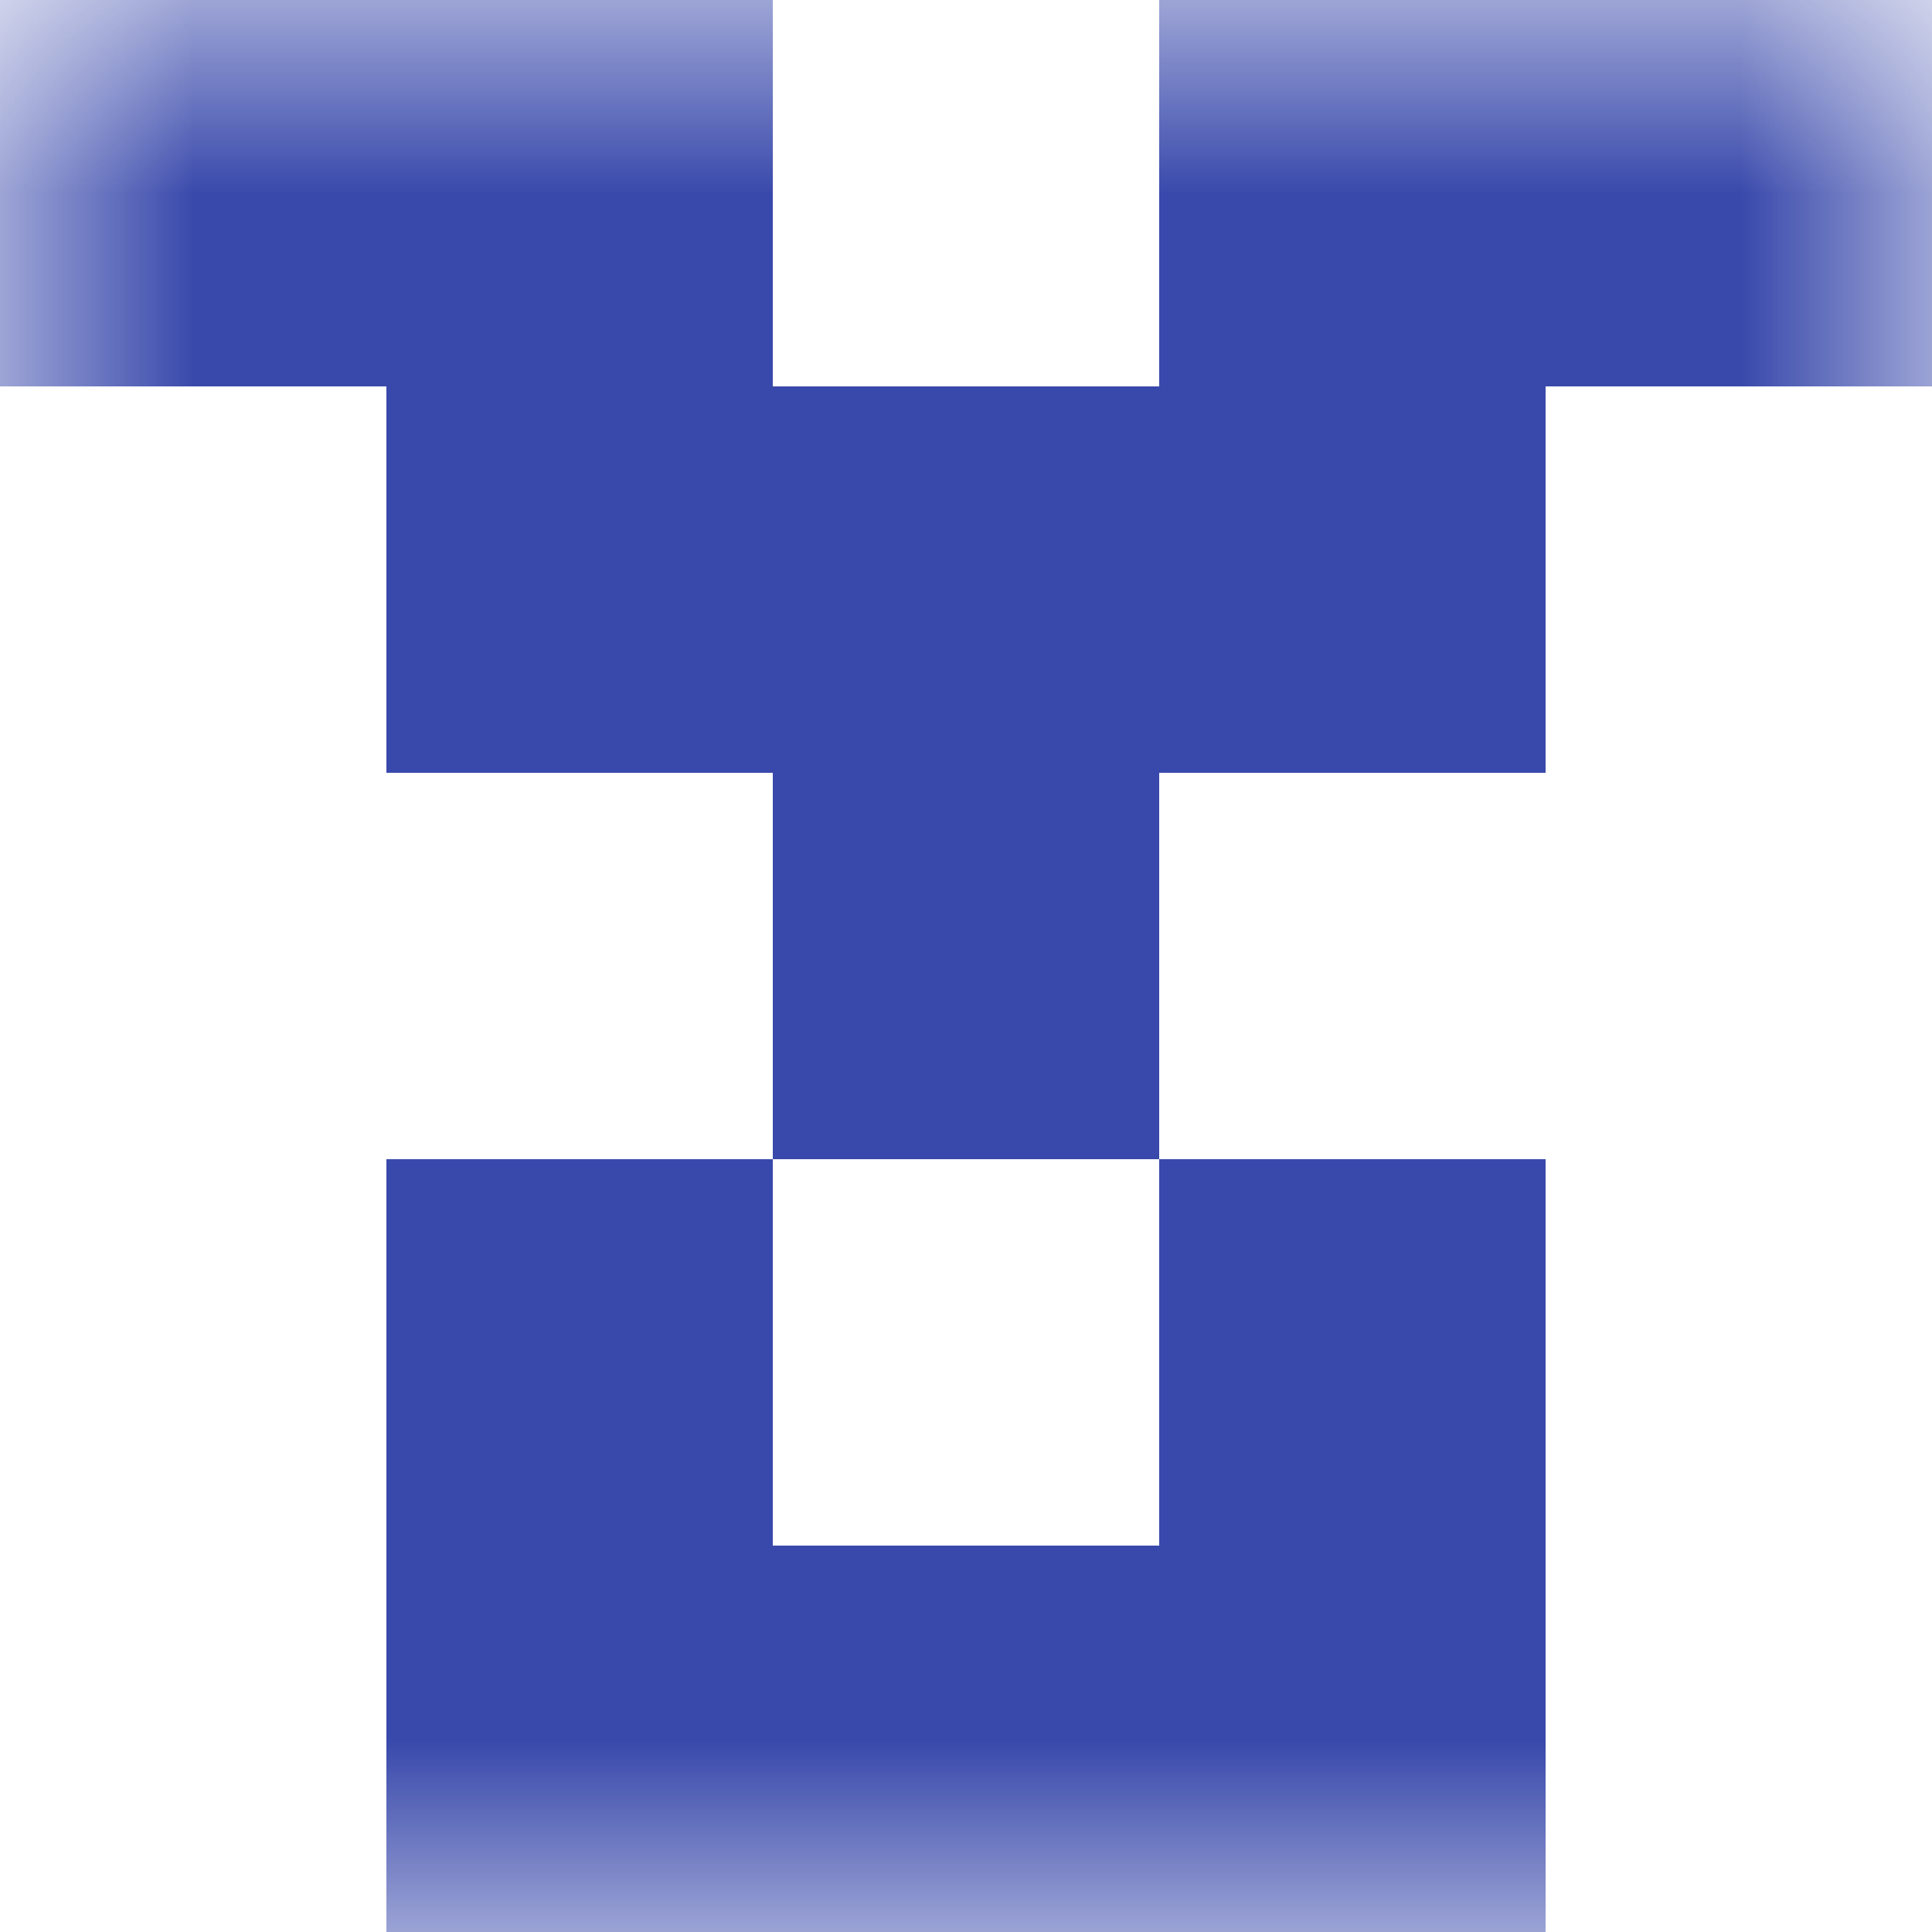
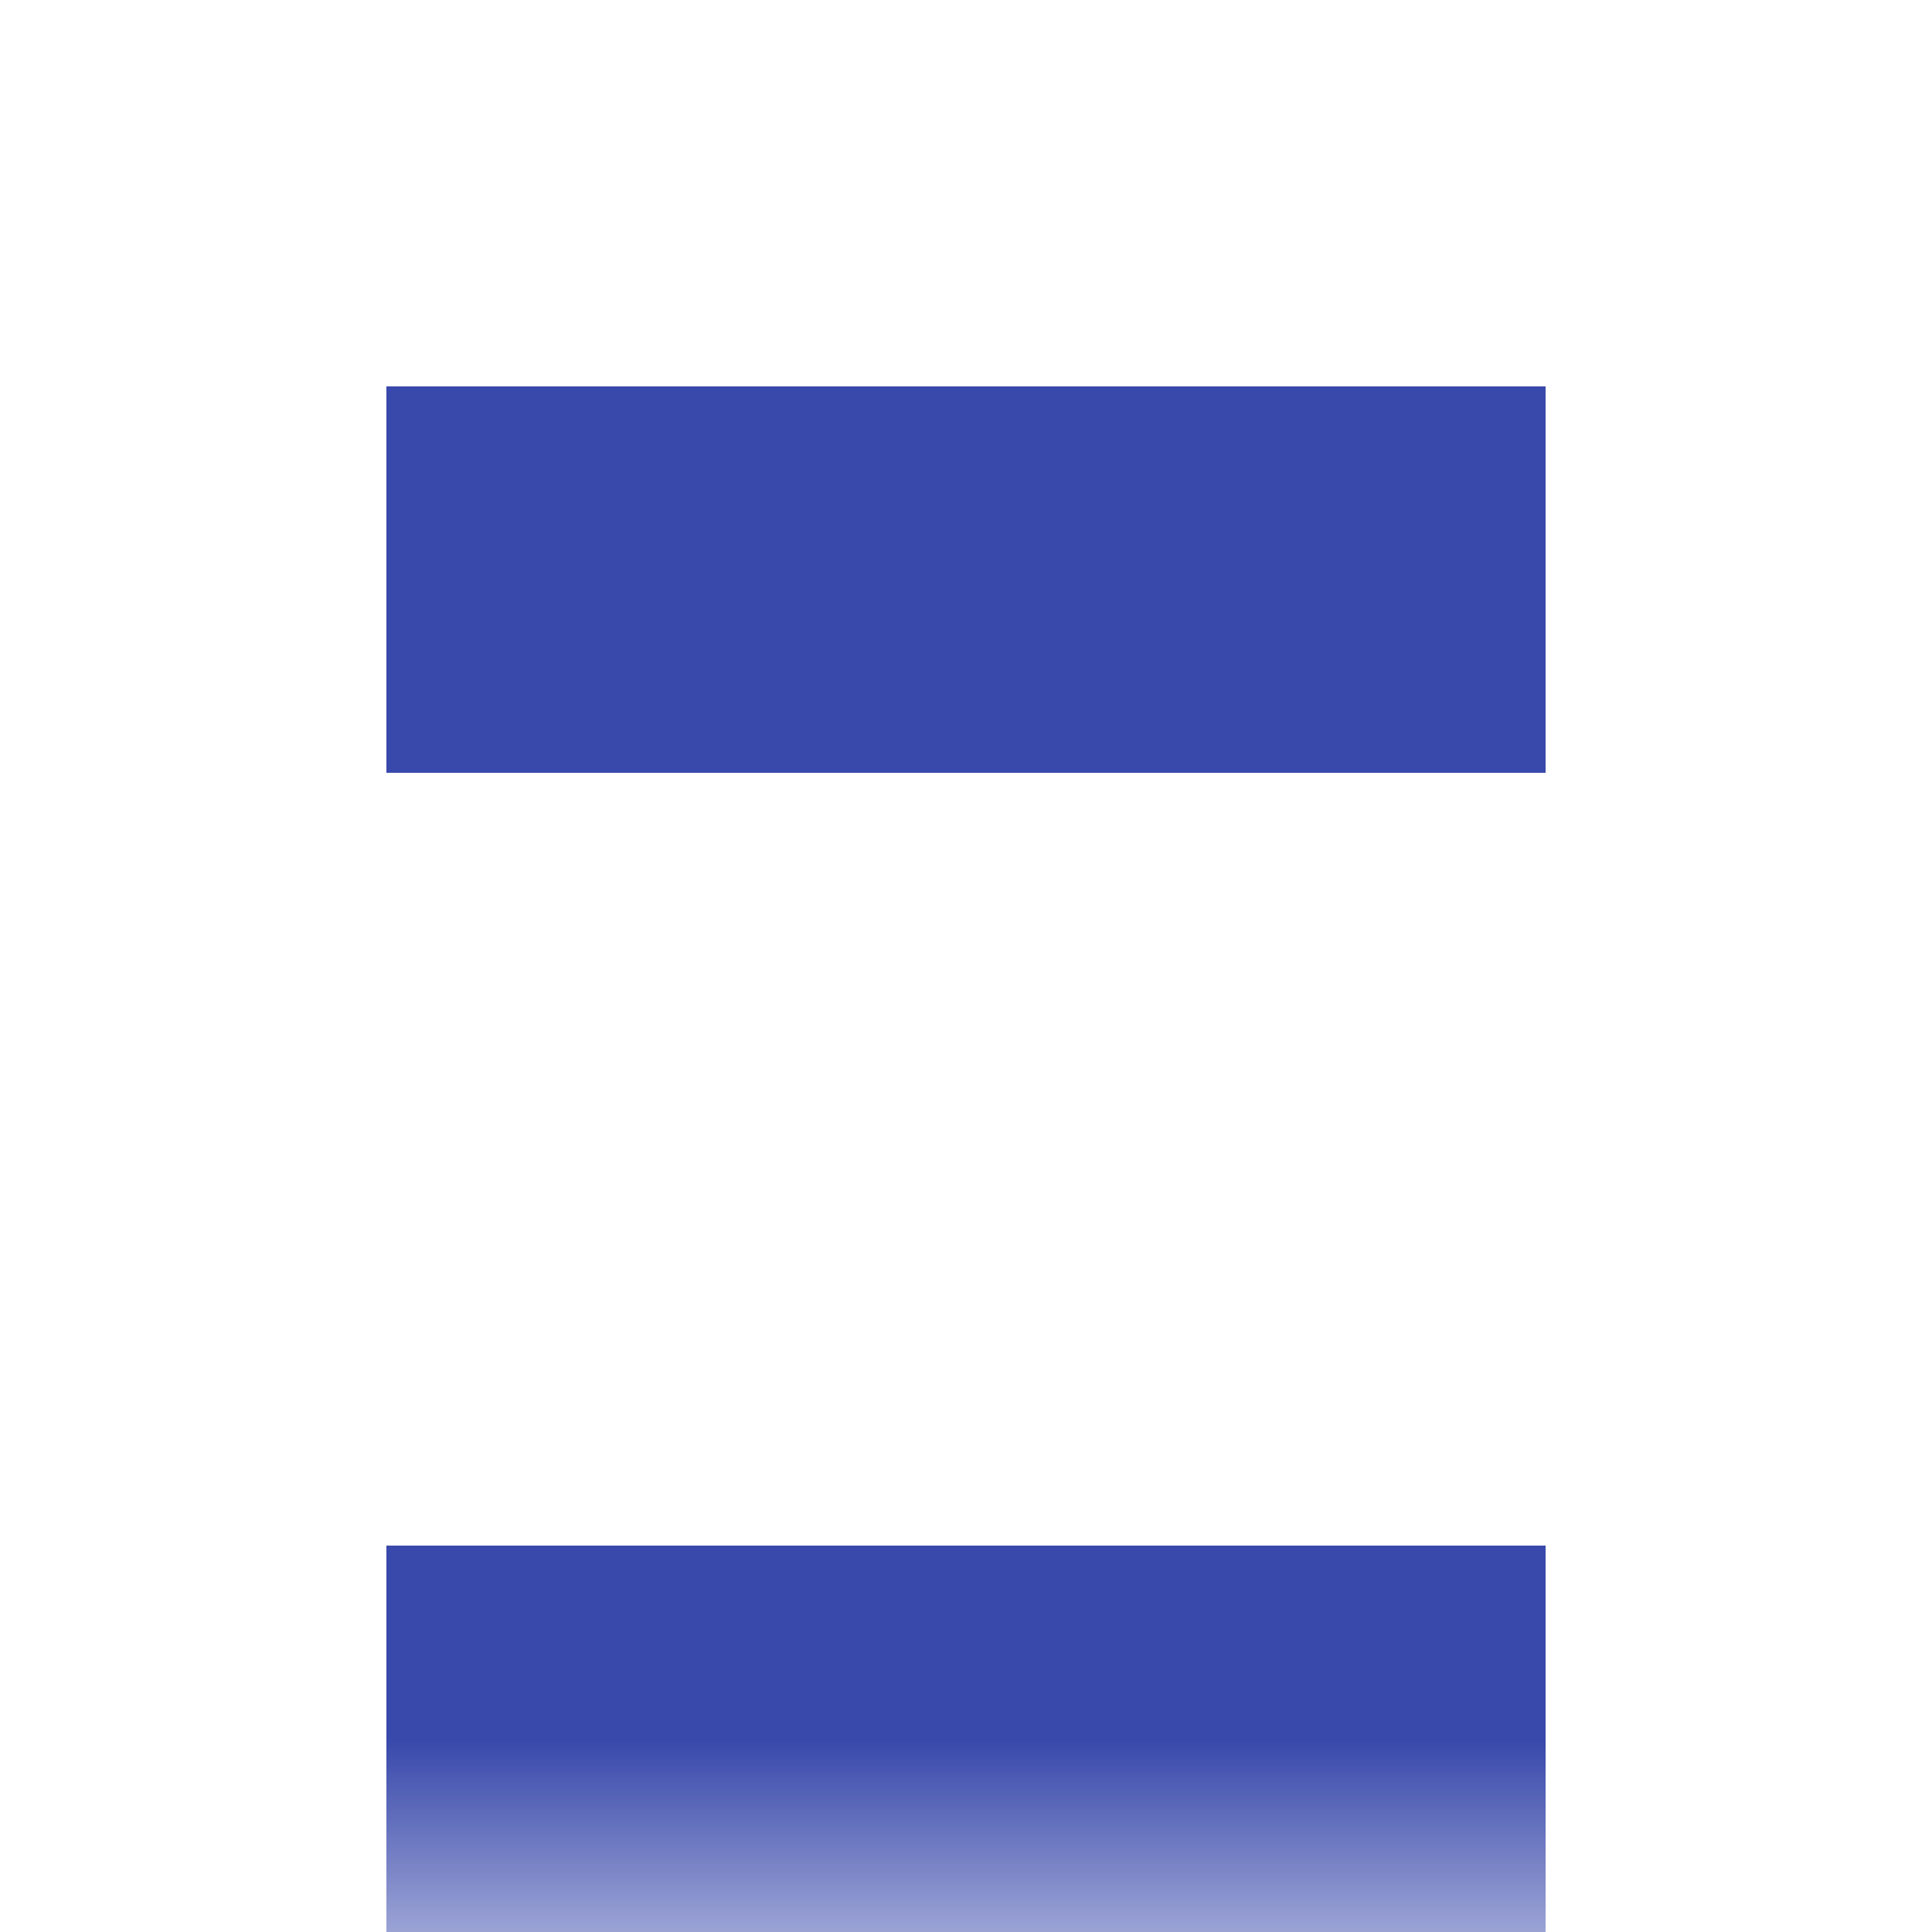
<svg xmlns="http://www.w3.org/2000/svg" viewBox="0 0 5 5" fill="none" shape-rendering="crispEdges">
  <mask id="viewboxMask">
    <rect width="5" height="5" rx="0" ry="0" x="0" y="0" fill="#fff" />
  </mask>
  <g mask="url(#viewboxMask)">
-     <path d="M2 0H0v1h2V0ZM5 0H3v1h2V0Z" fill="#3949ab" />
    <path fill="#3949ab" d="M1 1h3v1H1z" />
-     <path fill="#3949ab" d="M2 2h1v1H2z" />
-     <path d="M2 3H1v1h1V3ZM4 3H3v1h1V3Z" fill="#3949ab" />
+     <path fill="#3949ab" d="M2 2h1H2z" />
    <path fill="#3949ab" d="M1 4h3v1H1z" />
  </g>
</svg>